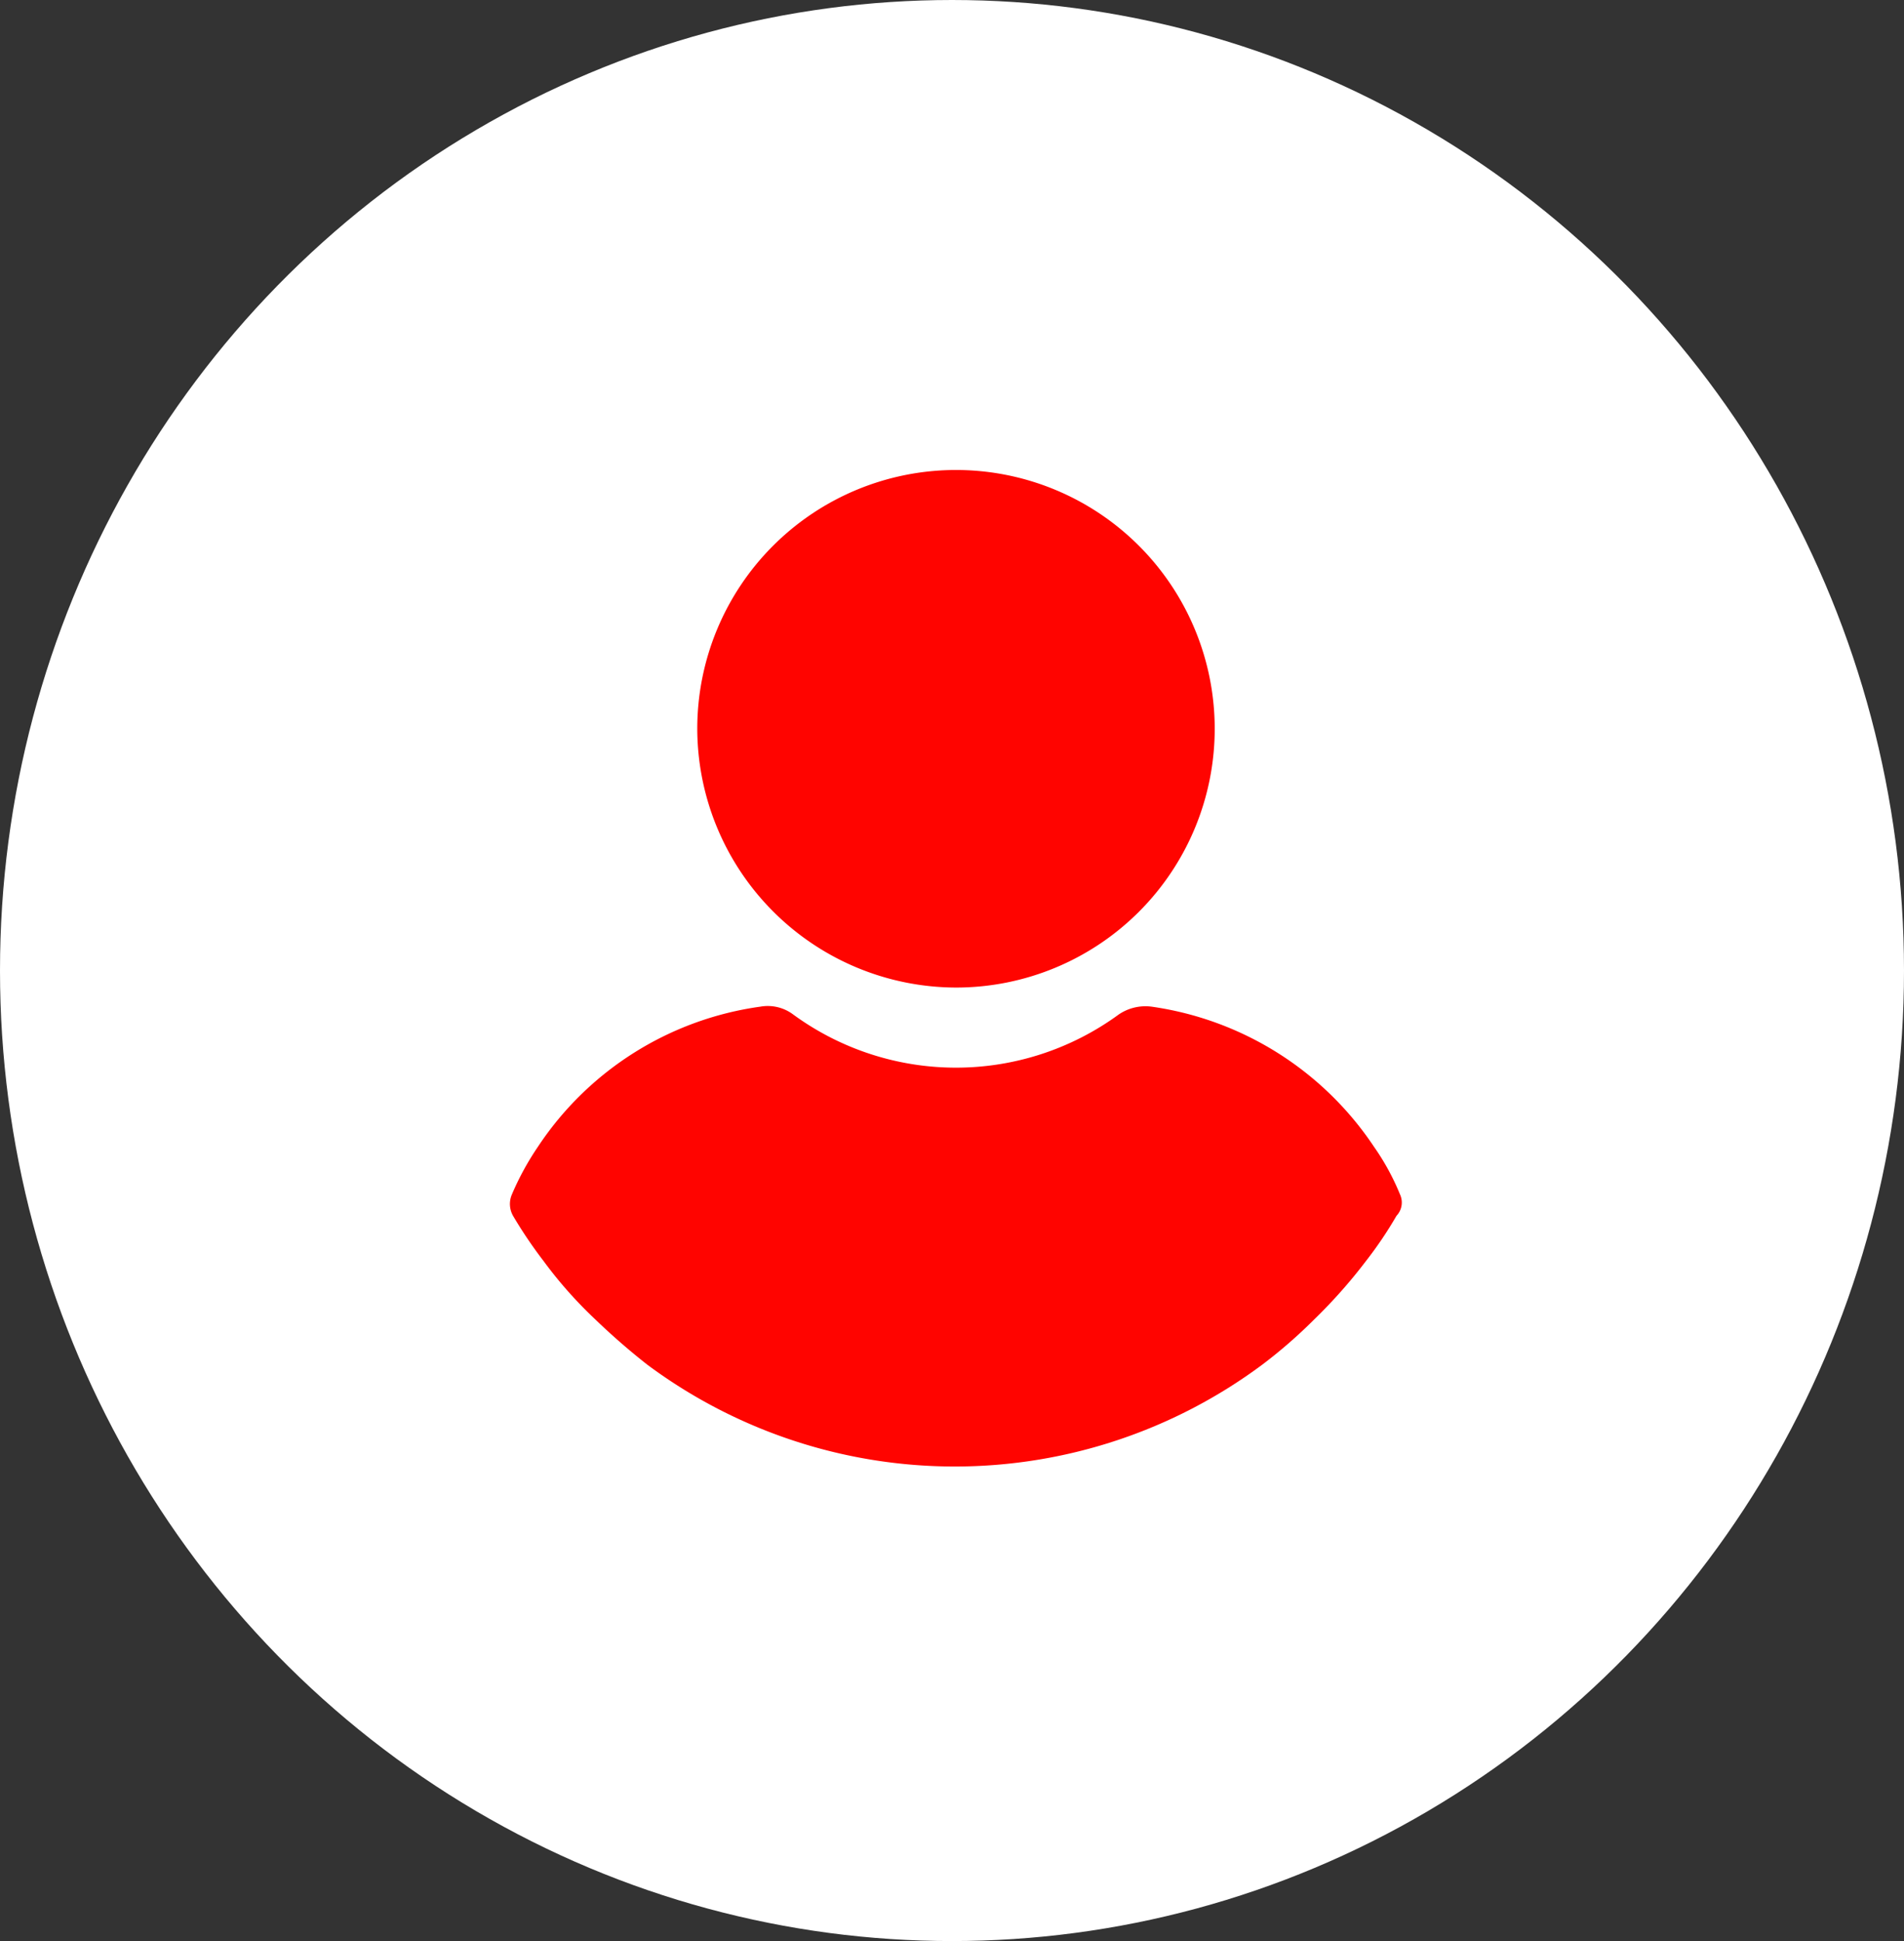
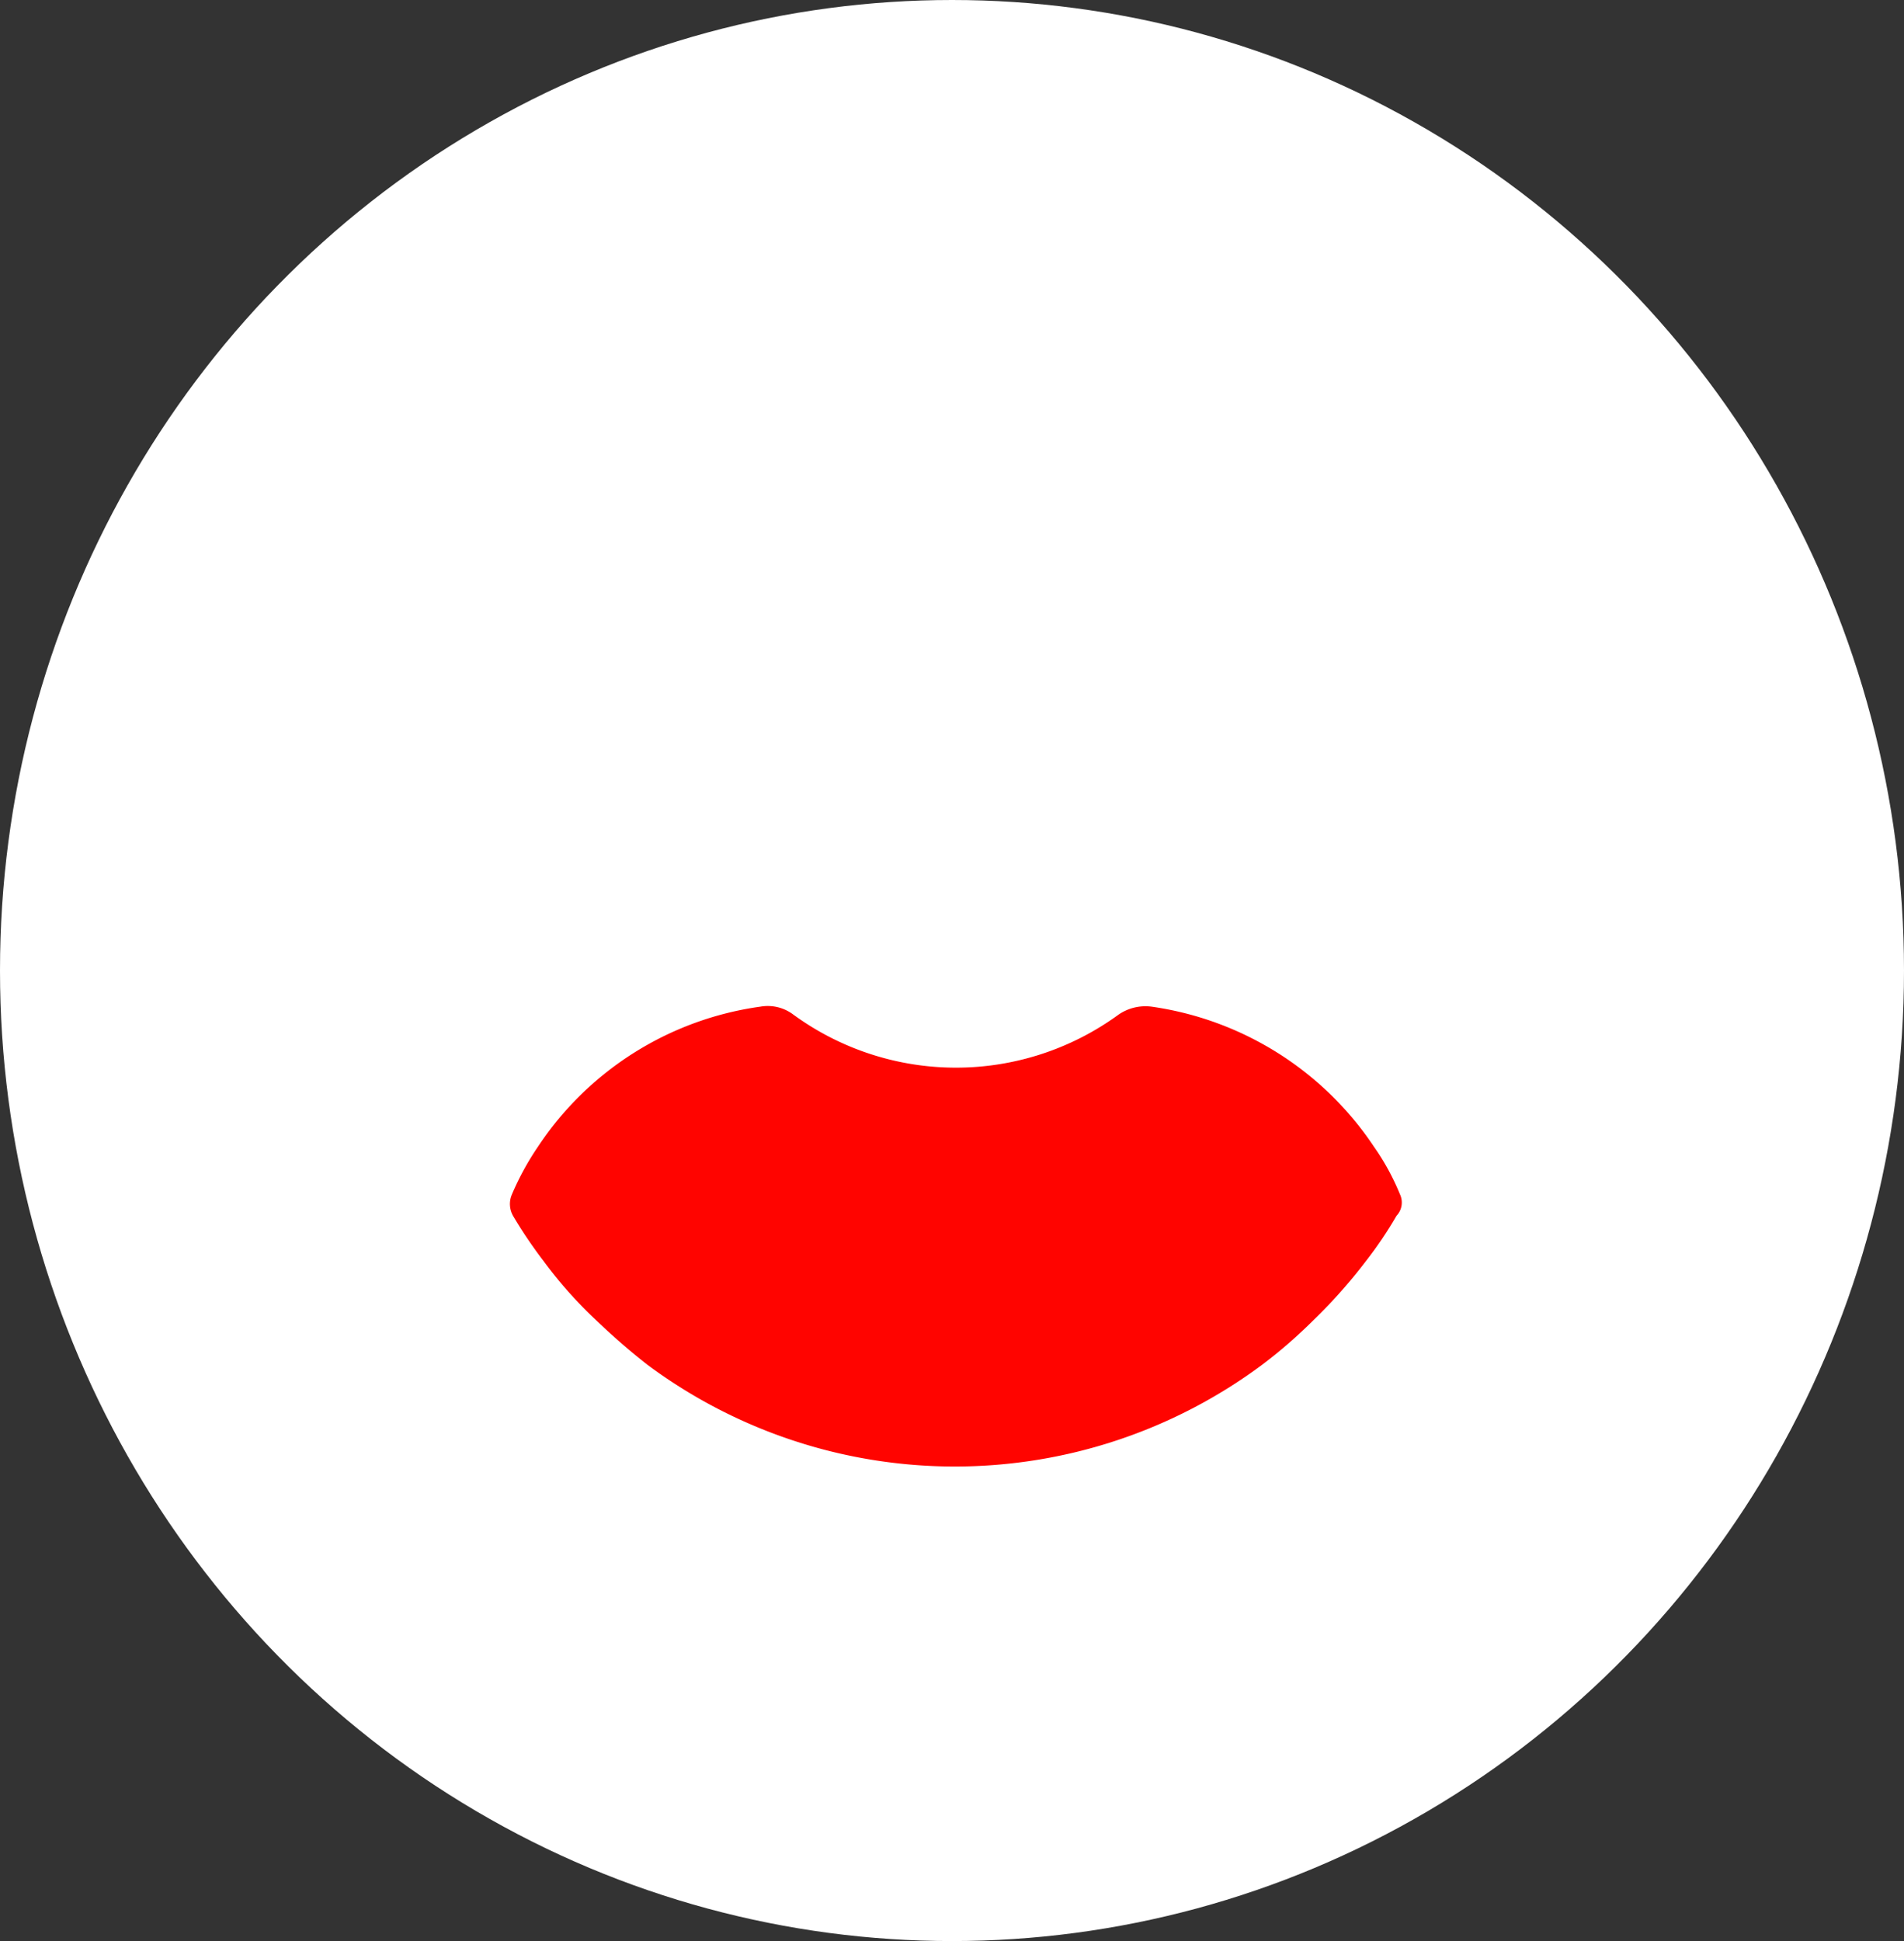
<svg xmlns="http://www.w3.org/2000/svg" width="52" height="53" viewBox="0 0 52 53">
  <rect x="0" y="0" width="52" height="53" fill="#333333" stroke="none" />
  <g id="Grupo_1151" data-name="Grupo 1151" transform="translate(-32 -8377)">
    <ellipse id="Elipse_143" data-name="Elipse 143" cx="26" cy="26.5" rx="26" ry="26.5" transform="translate(32 8377)" fill="#fff" />
    <g id="Grupo_942" data-name="Grupo 942" transform="translate(45.927 8389.833)">
      <g id="Grupo_593" data-name="Grupo 593" transform="translate(0)">
        <g id="Grupo_592" data-name="Grupo 592" transform="translate(0)">
-           <path id="Trazado_8247" data-name="Trazado 8247" d="M117.858,14.132a7.066,7.066,0,1,0-7.066-7.066A7.085,7.085,0,0,0,117.858,14.132Z" transform="translate(-105.676)" fill="#ff0400" />
          <path id="Trazado_8248" data-name="Trazado 8248" d="M48.473,252.982a6.588,6.588,0,0,0-.71-1.3,8.783,8.783,0,0,0-6.079-3.826,1.3,1.3,0,0,0-.895.216,7.532,7.532,0,0,1-8.886,0,1.158,1.158,0,0,0-.895-.216,8.719,8.719,0,0,0-6.079,3.826,7.6,7.6,0,0,0-.71,1.3.656.656,0,0,0,.031.586,12.308,12.308,0,0,0,.833,1.234,11.727,11.727,0,0,0,1.419,1.6,18.489,18.489,0,0,0,1.419,1.234,14.071,14.071,0,0,0,16.785,0,13.567,13.567,0,0,0,1.419-1.234,14.248,14.248,0,0,0,1.419-1.6,10.816,10.816,0,0,0,.833-1.234A.527.527,0,0,0,48.473,252.982Z" transform="translate(-24.165 -233.203)" fill="#ff0400" />
        </g>
      </g>
    </g>
  </g>
</svg>